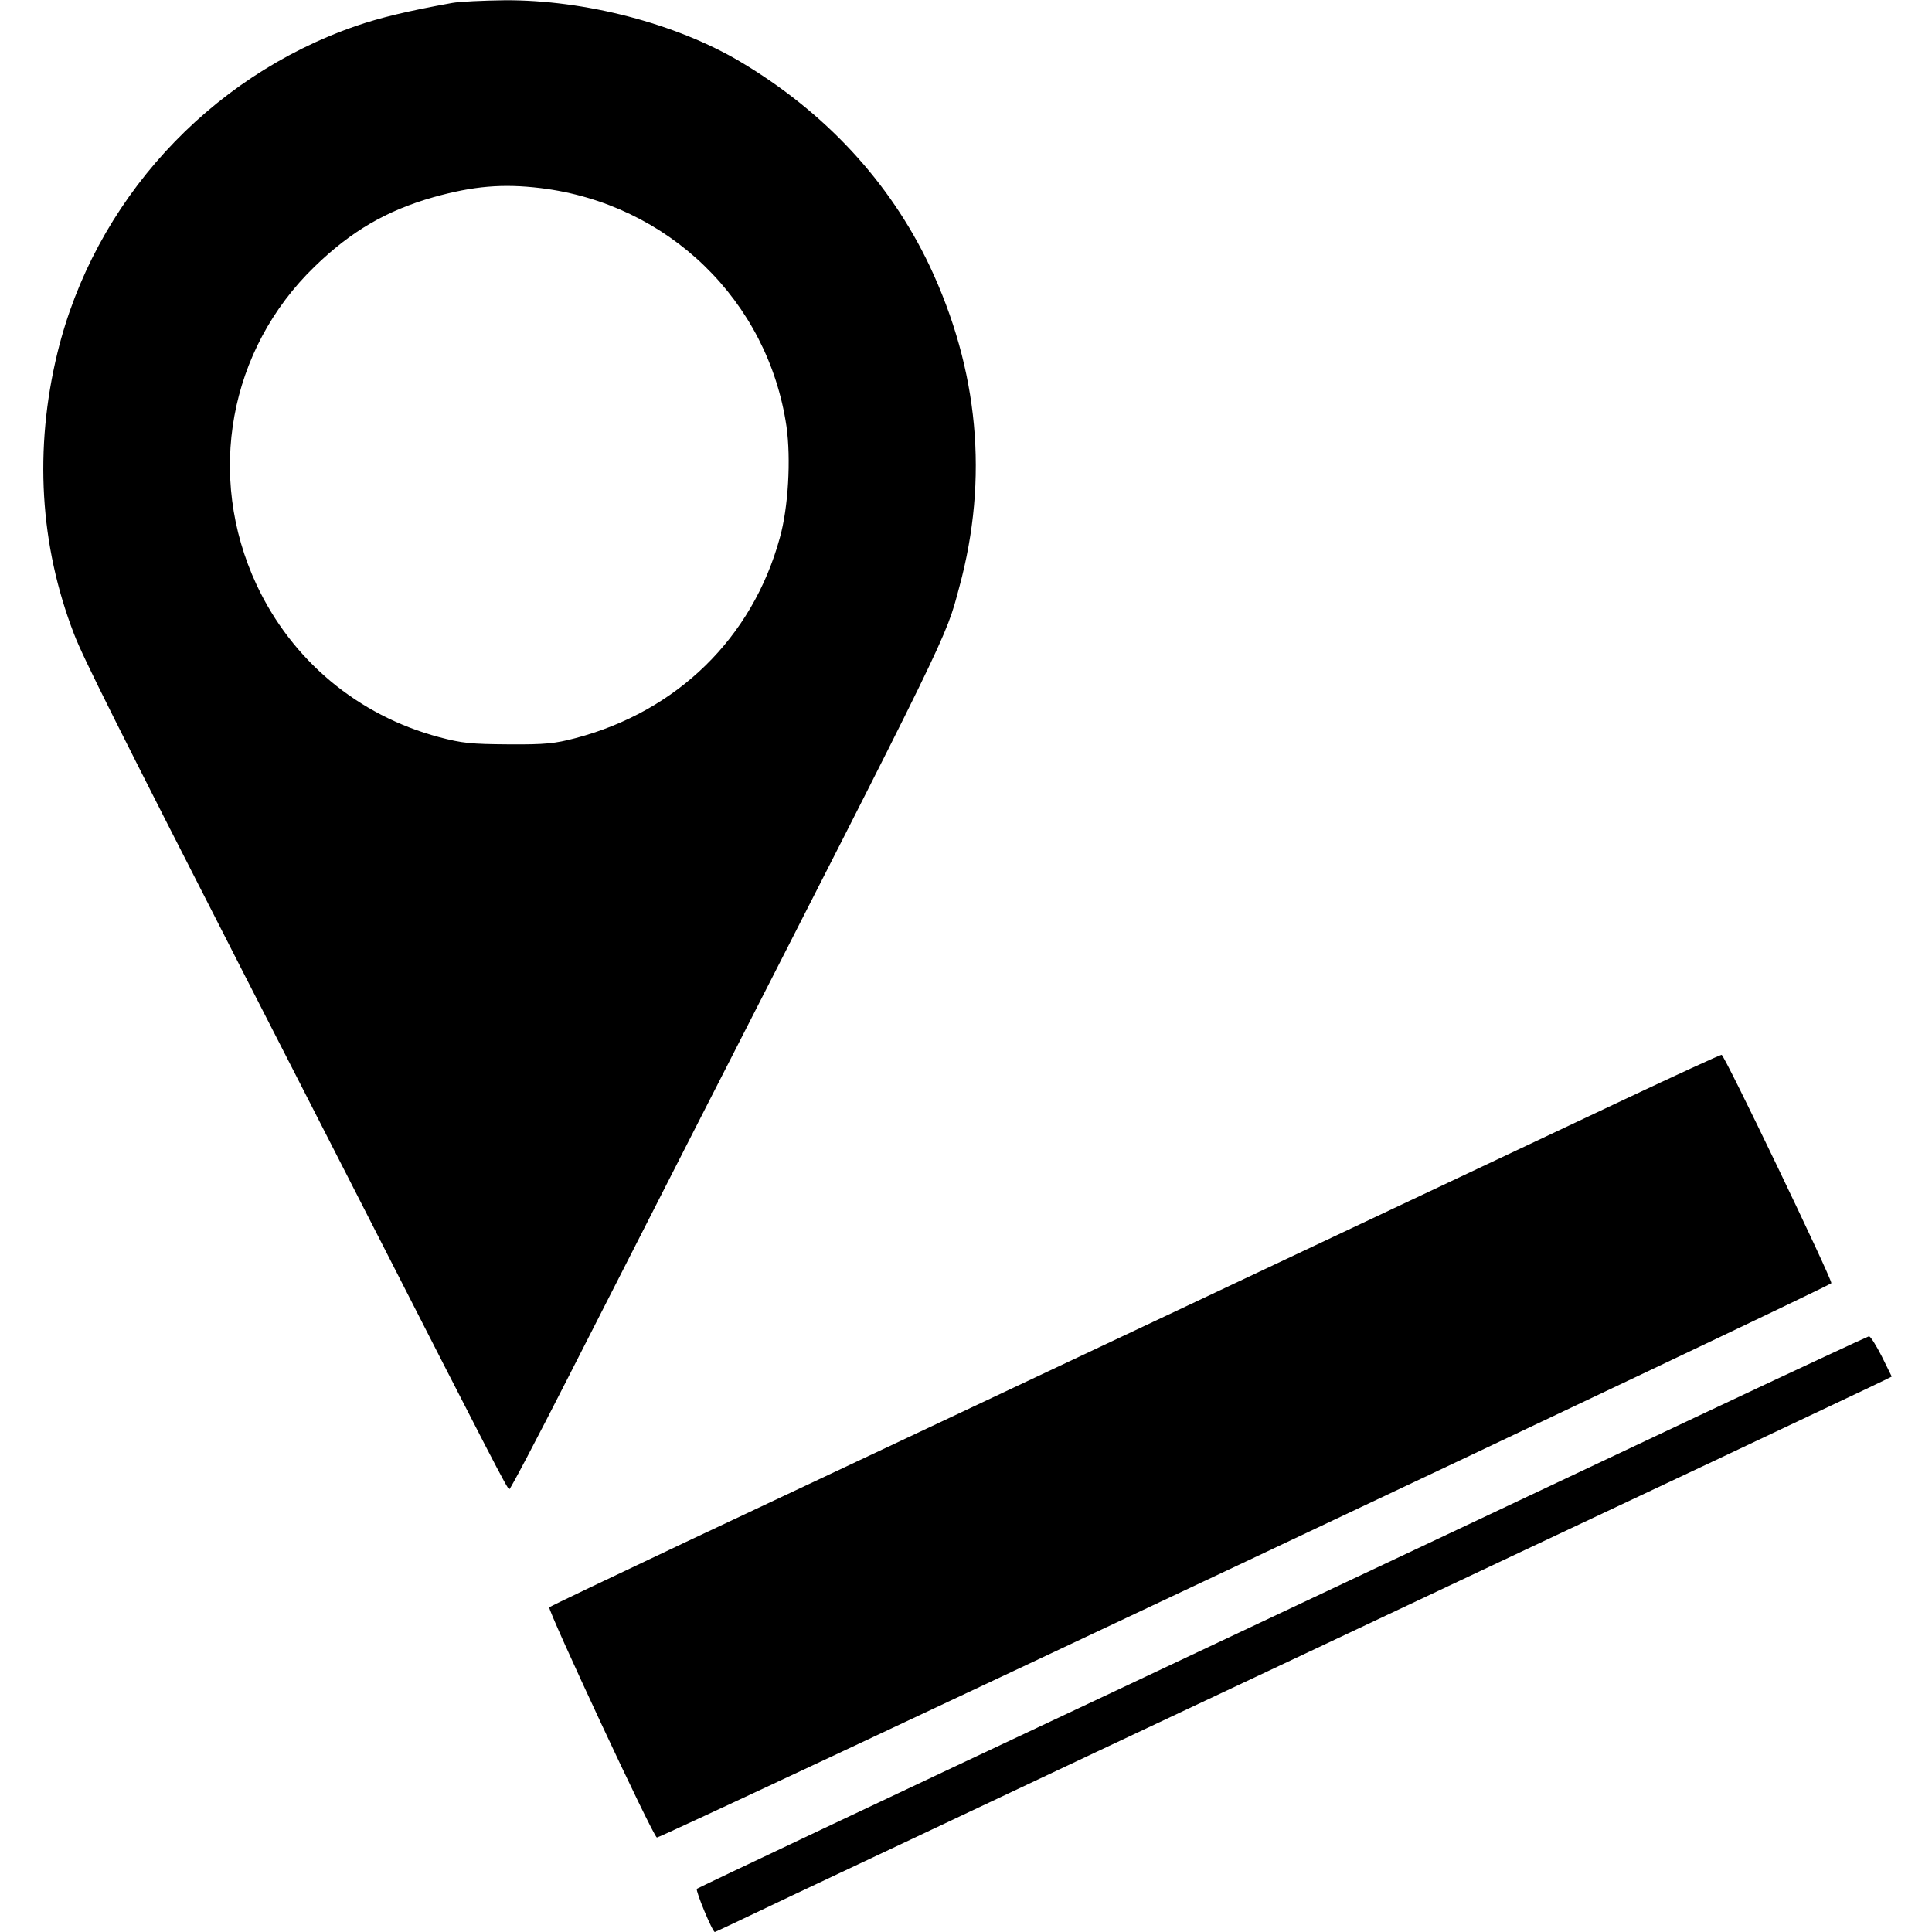
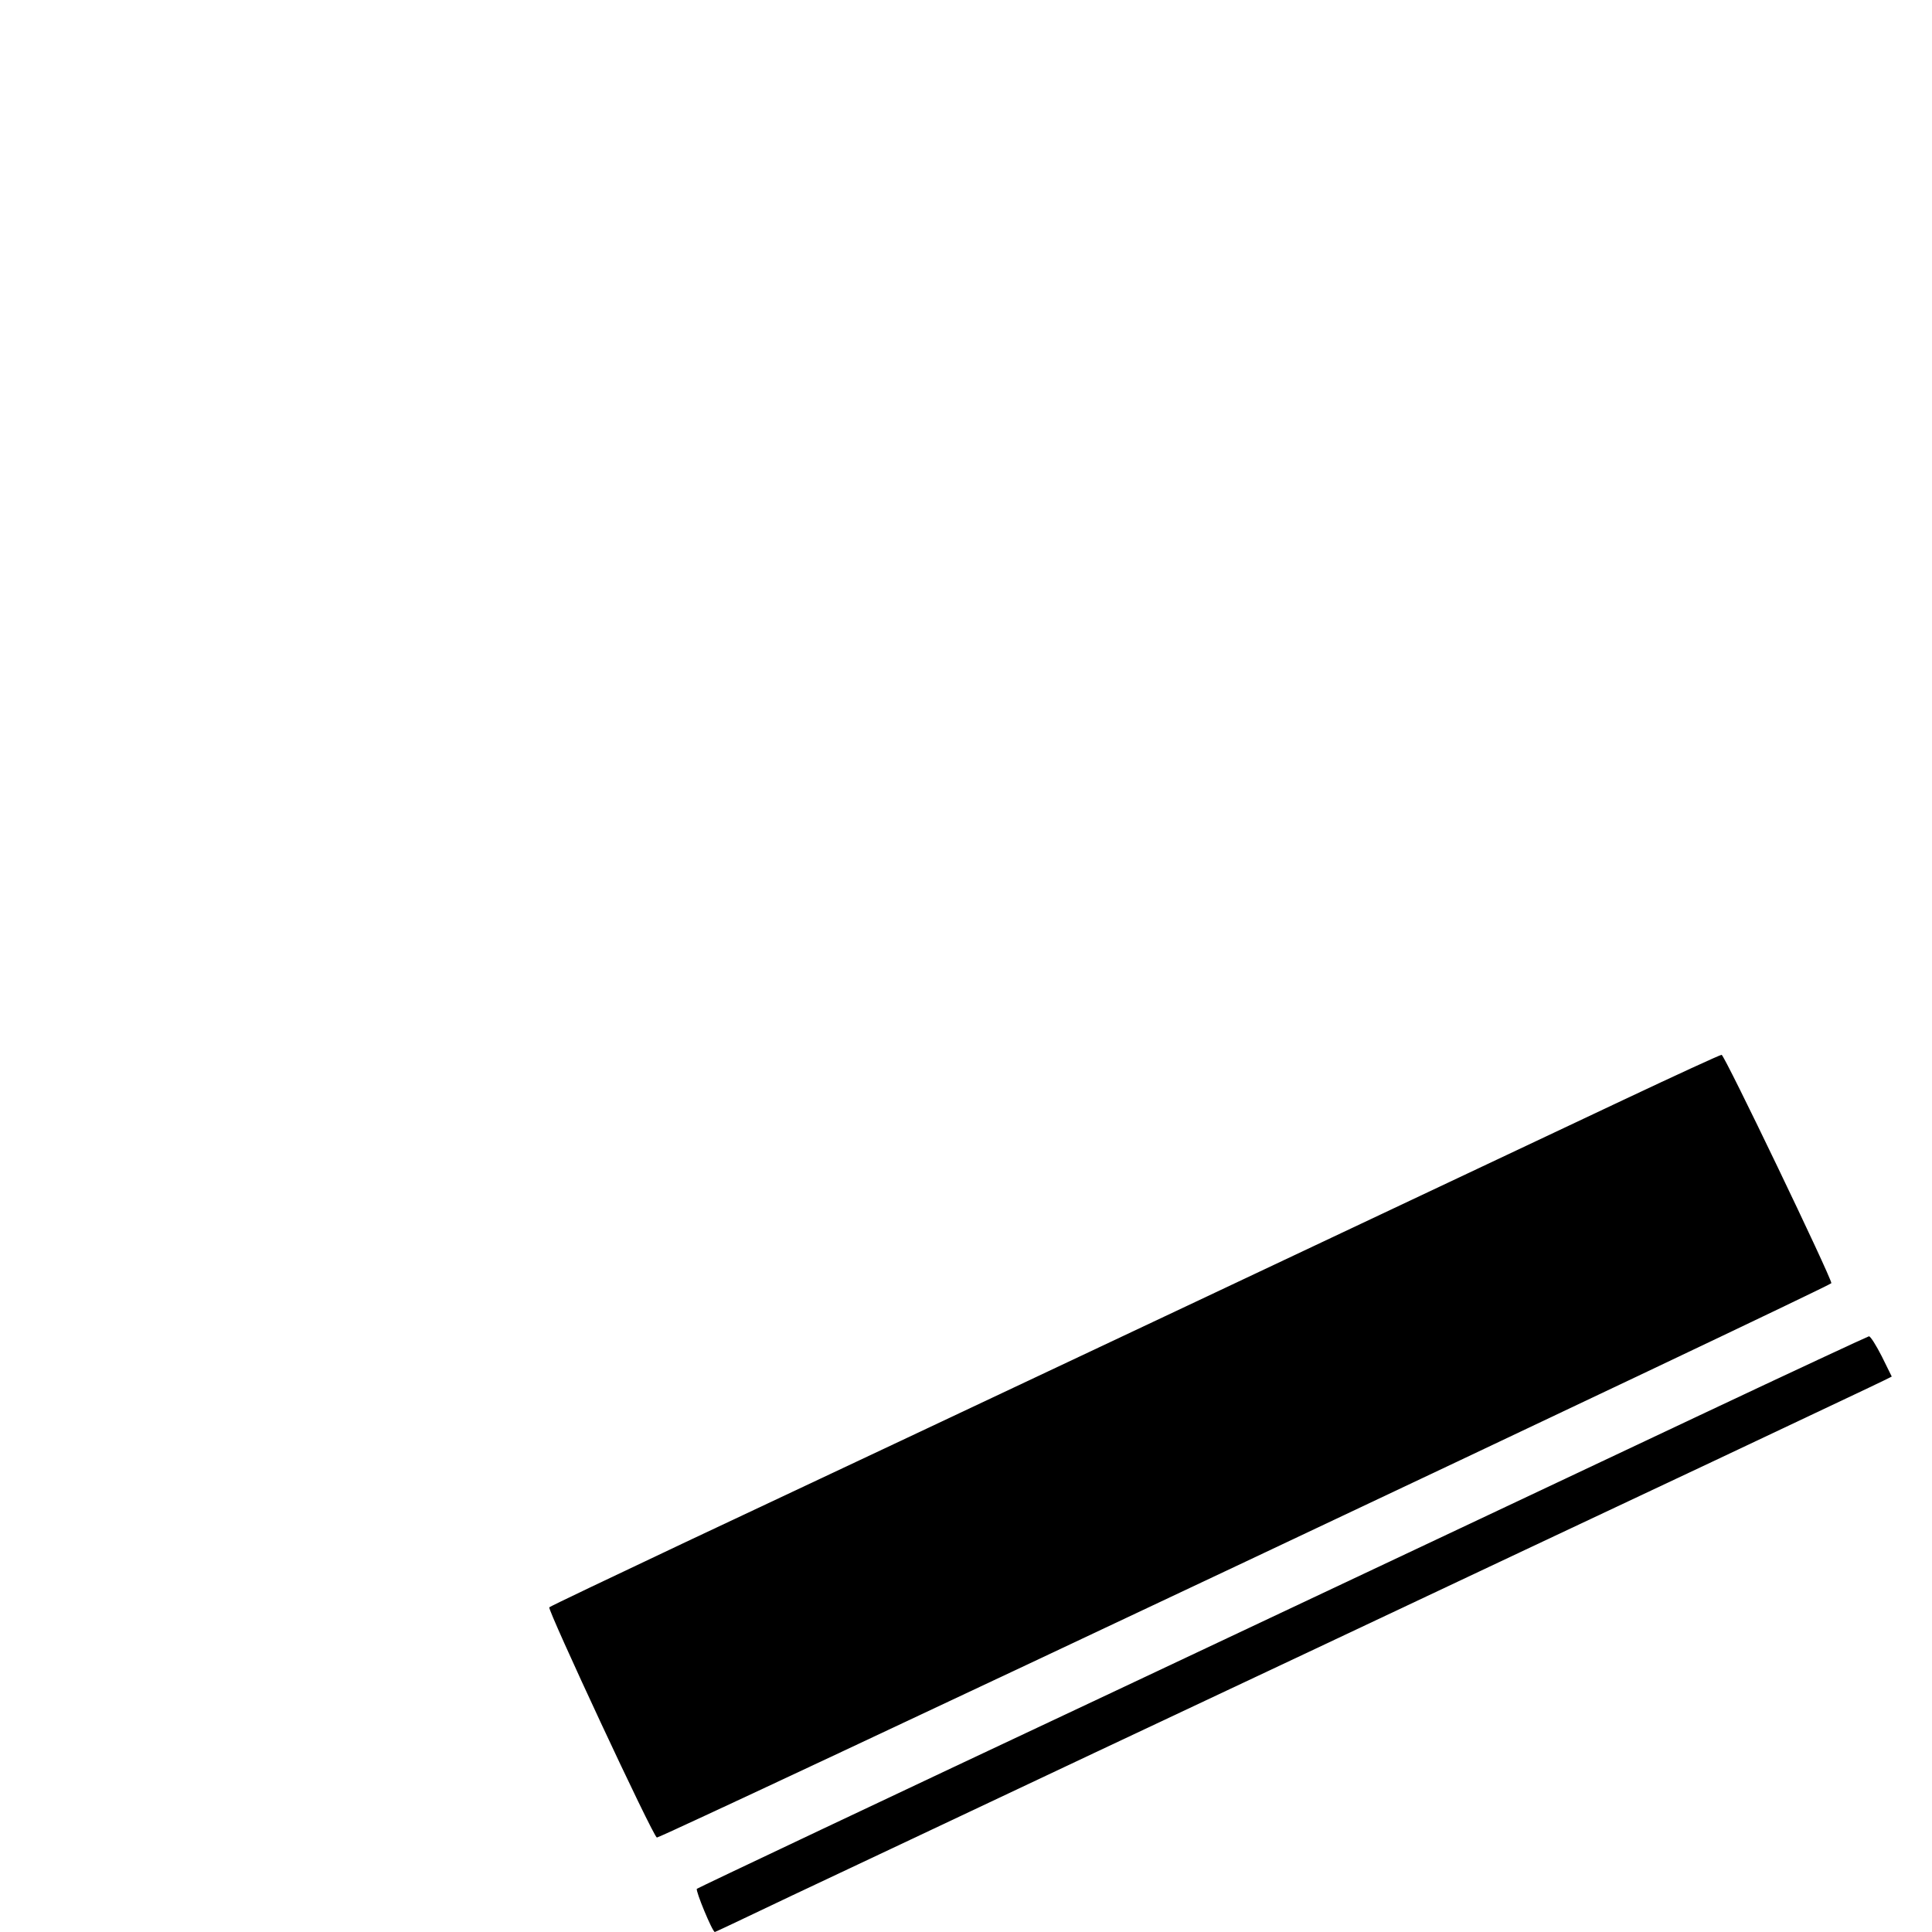
<svg xmlns="http://www.w3.org/2000/svg" version="1.0" width="720pt" height="720pt" viewBox="0 0 720 720" preserveAspectRatio="xMidYMid meet">
  <g transform="translate(0,720) scale(0.1,-0.1)" fill="#000000" stroke="none">
-     <path d="M1685 7189 c-166 -30 -269 -55 -359 -86 -551 -191 -975 -656 -1112 -1218 -87 -358 -66 -717 62 -1048 33 -87 164 -348 631 -1262 110 -214 320 -626 468 -915 461 -903 516 -1010 523 -1010 4 0 103 188 220 418 117 229 326 640 465 912 965 1889 940 1838 992 2032 110 405 72 810 -111 1198 -149 313 -389 572 -705 760 -239 142 -580 231 -879 229 -80 -1 -167 -5 -195 -10z m330 -690 c475 -58 847 -419 916 -888 17 -121 7 -303 -25 -416 -102 -372 -382 -646 -762 -746 -76 -20 -112 -24 -249 -23 -140 1 -172 4 -259 27 -303 81 -548 286 -680 568 -189 406 -103 876 216 1185 137 133 268 209 443 259 150 42 259 51 400 34z" />
    <path d="M6050 3101 c-408 -193 -2752 -1299 -3495 -1648 -275 -130 -504 -239 -508 -243 -8 -7 386 -853 401 -858 12 -4 4377 2056 4377 2066 0 21 -399 852 -409 851 -6 0 -171 -76 -366 -168z" />
    <path d="M6335 1926 c-341 -161 -1320 -623 -2175 -1026 -855 -402 -1558 -735 -1563 -739 -6 -6 58 -161 67 -161 1 0 31 14 67 31 35 17 334 159 664 314 330 156 998 471 1485 700 487 230 1162 548 1500 707 338 160 627 296 642 304 l28 14 -37 75 c-21 41 -42 75 -48 75 -5 -1 -289 -133 -630 -294z" />
  </g>
</svg>